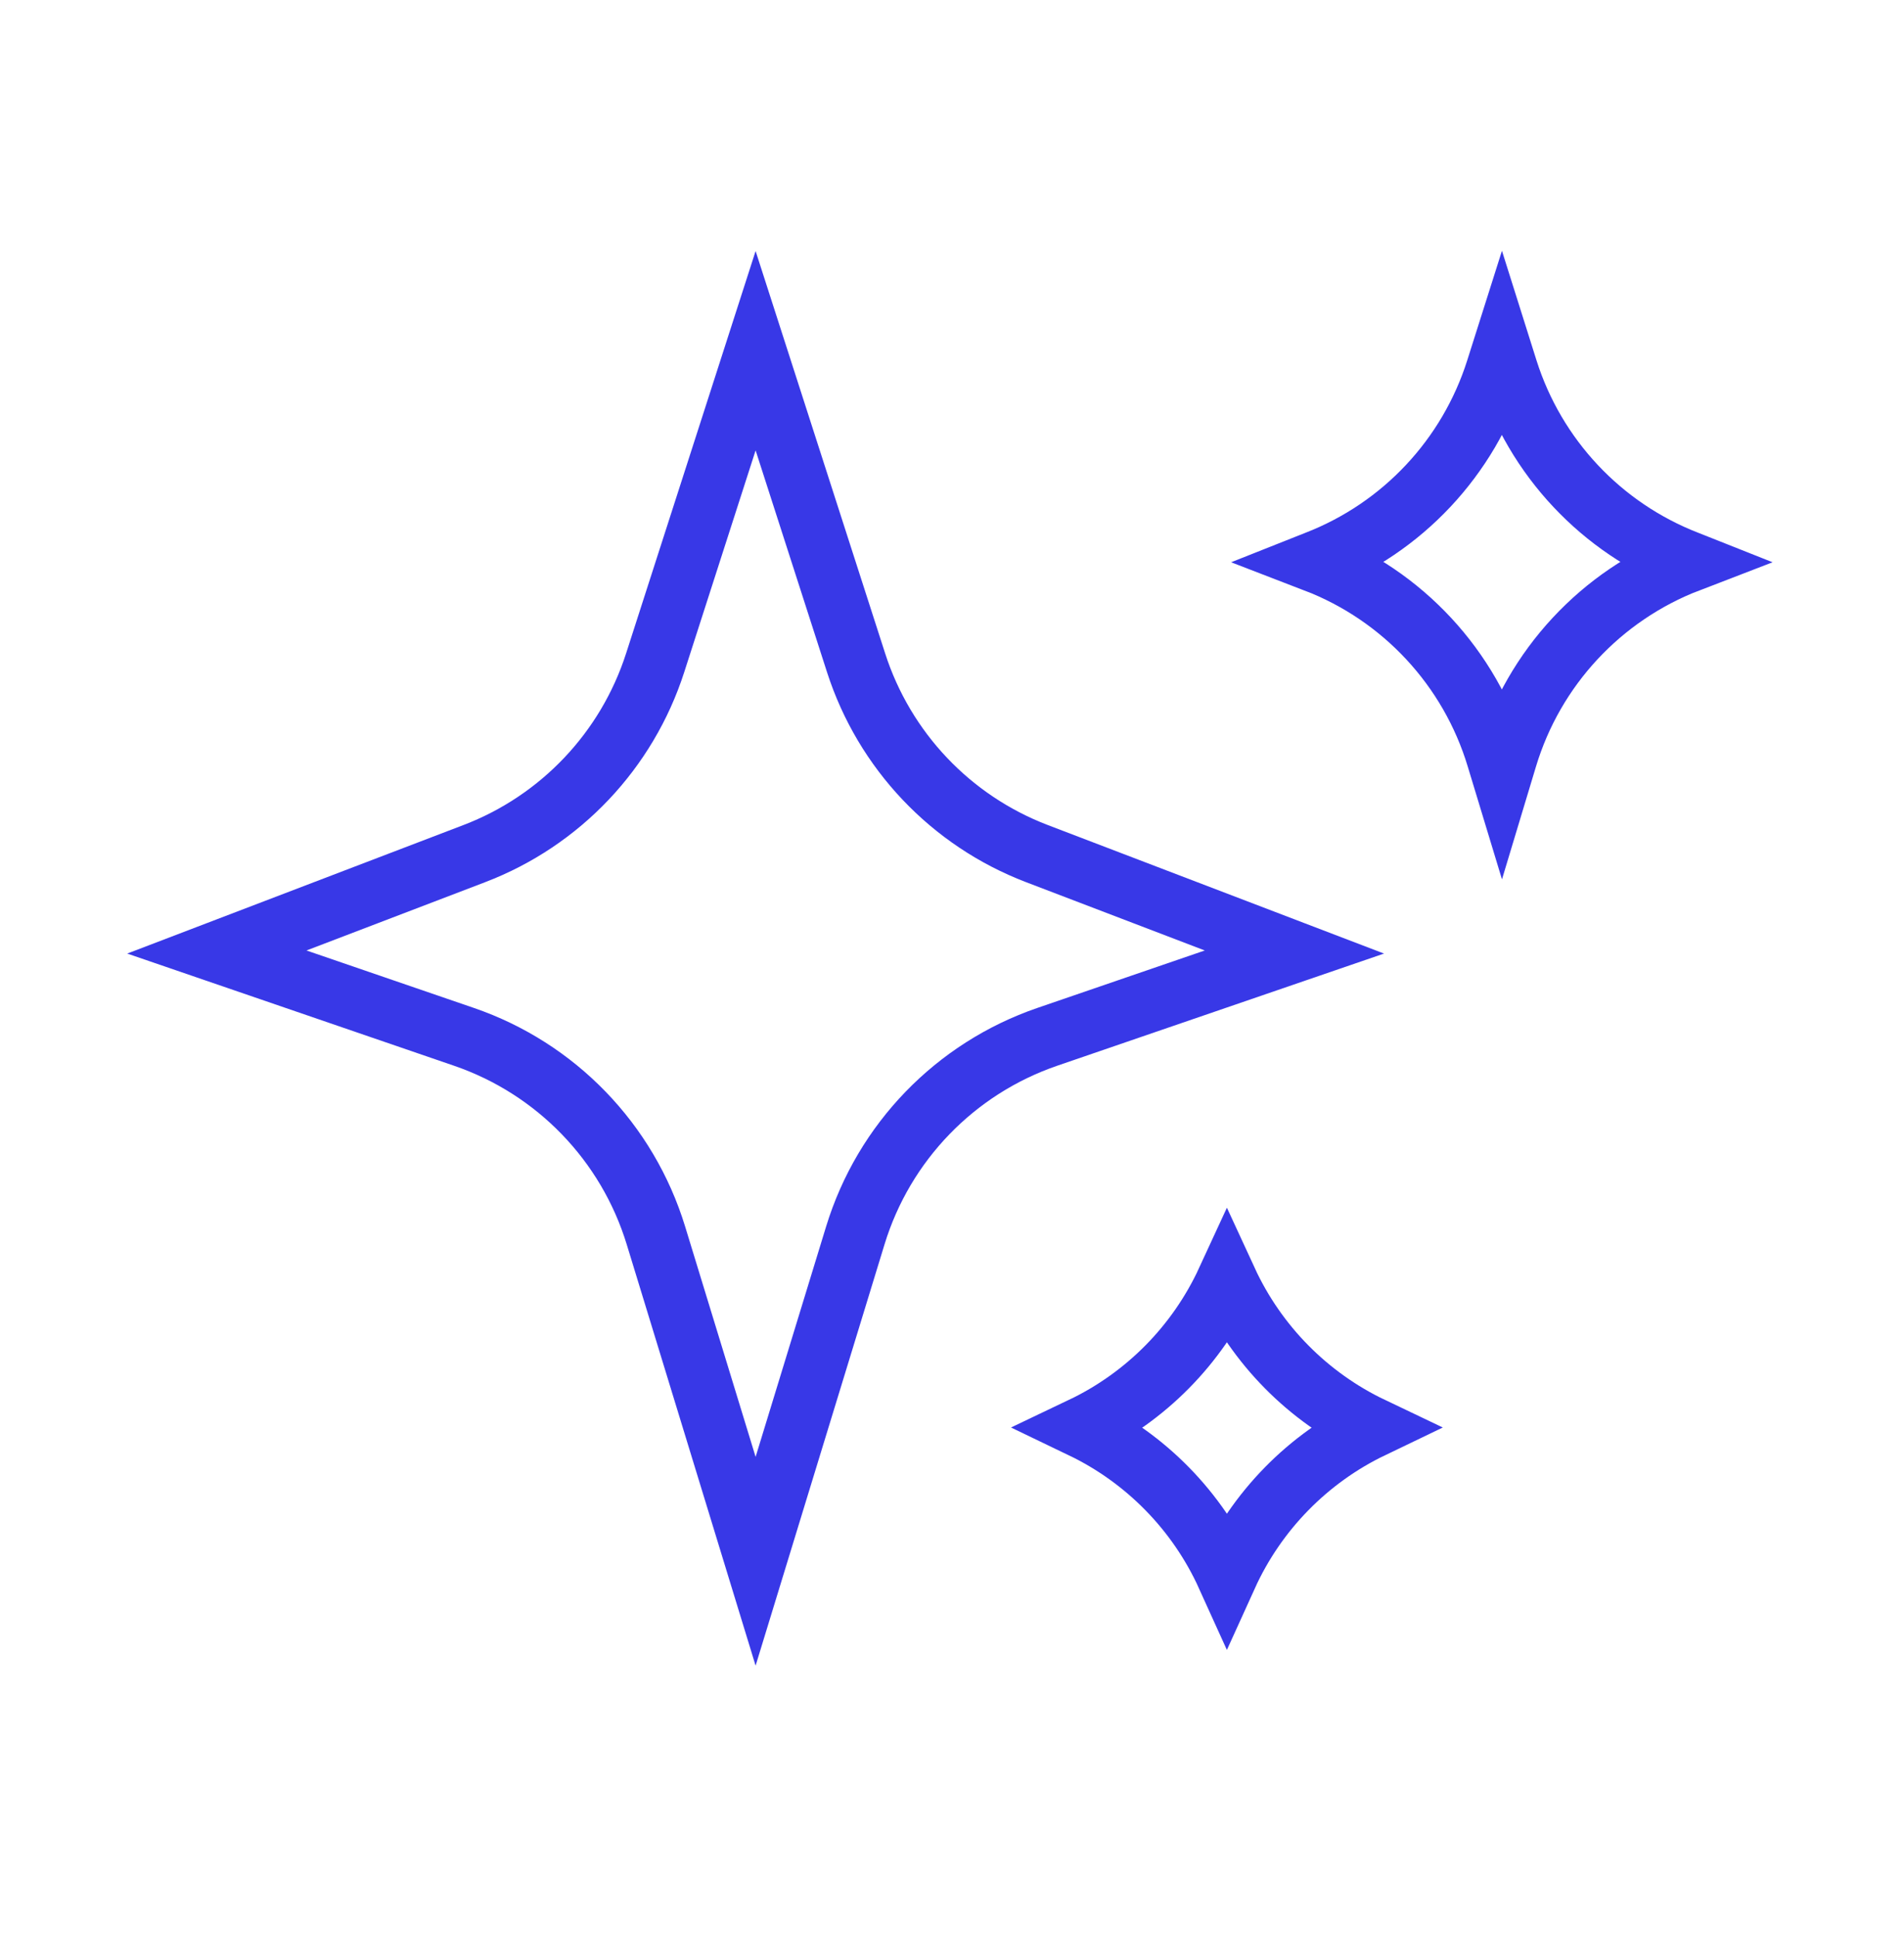
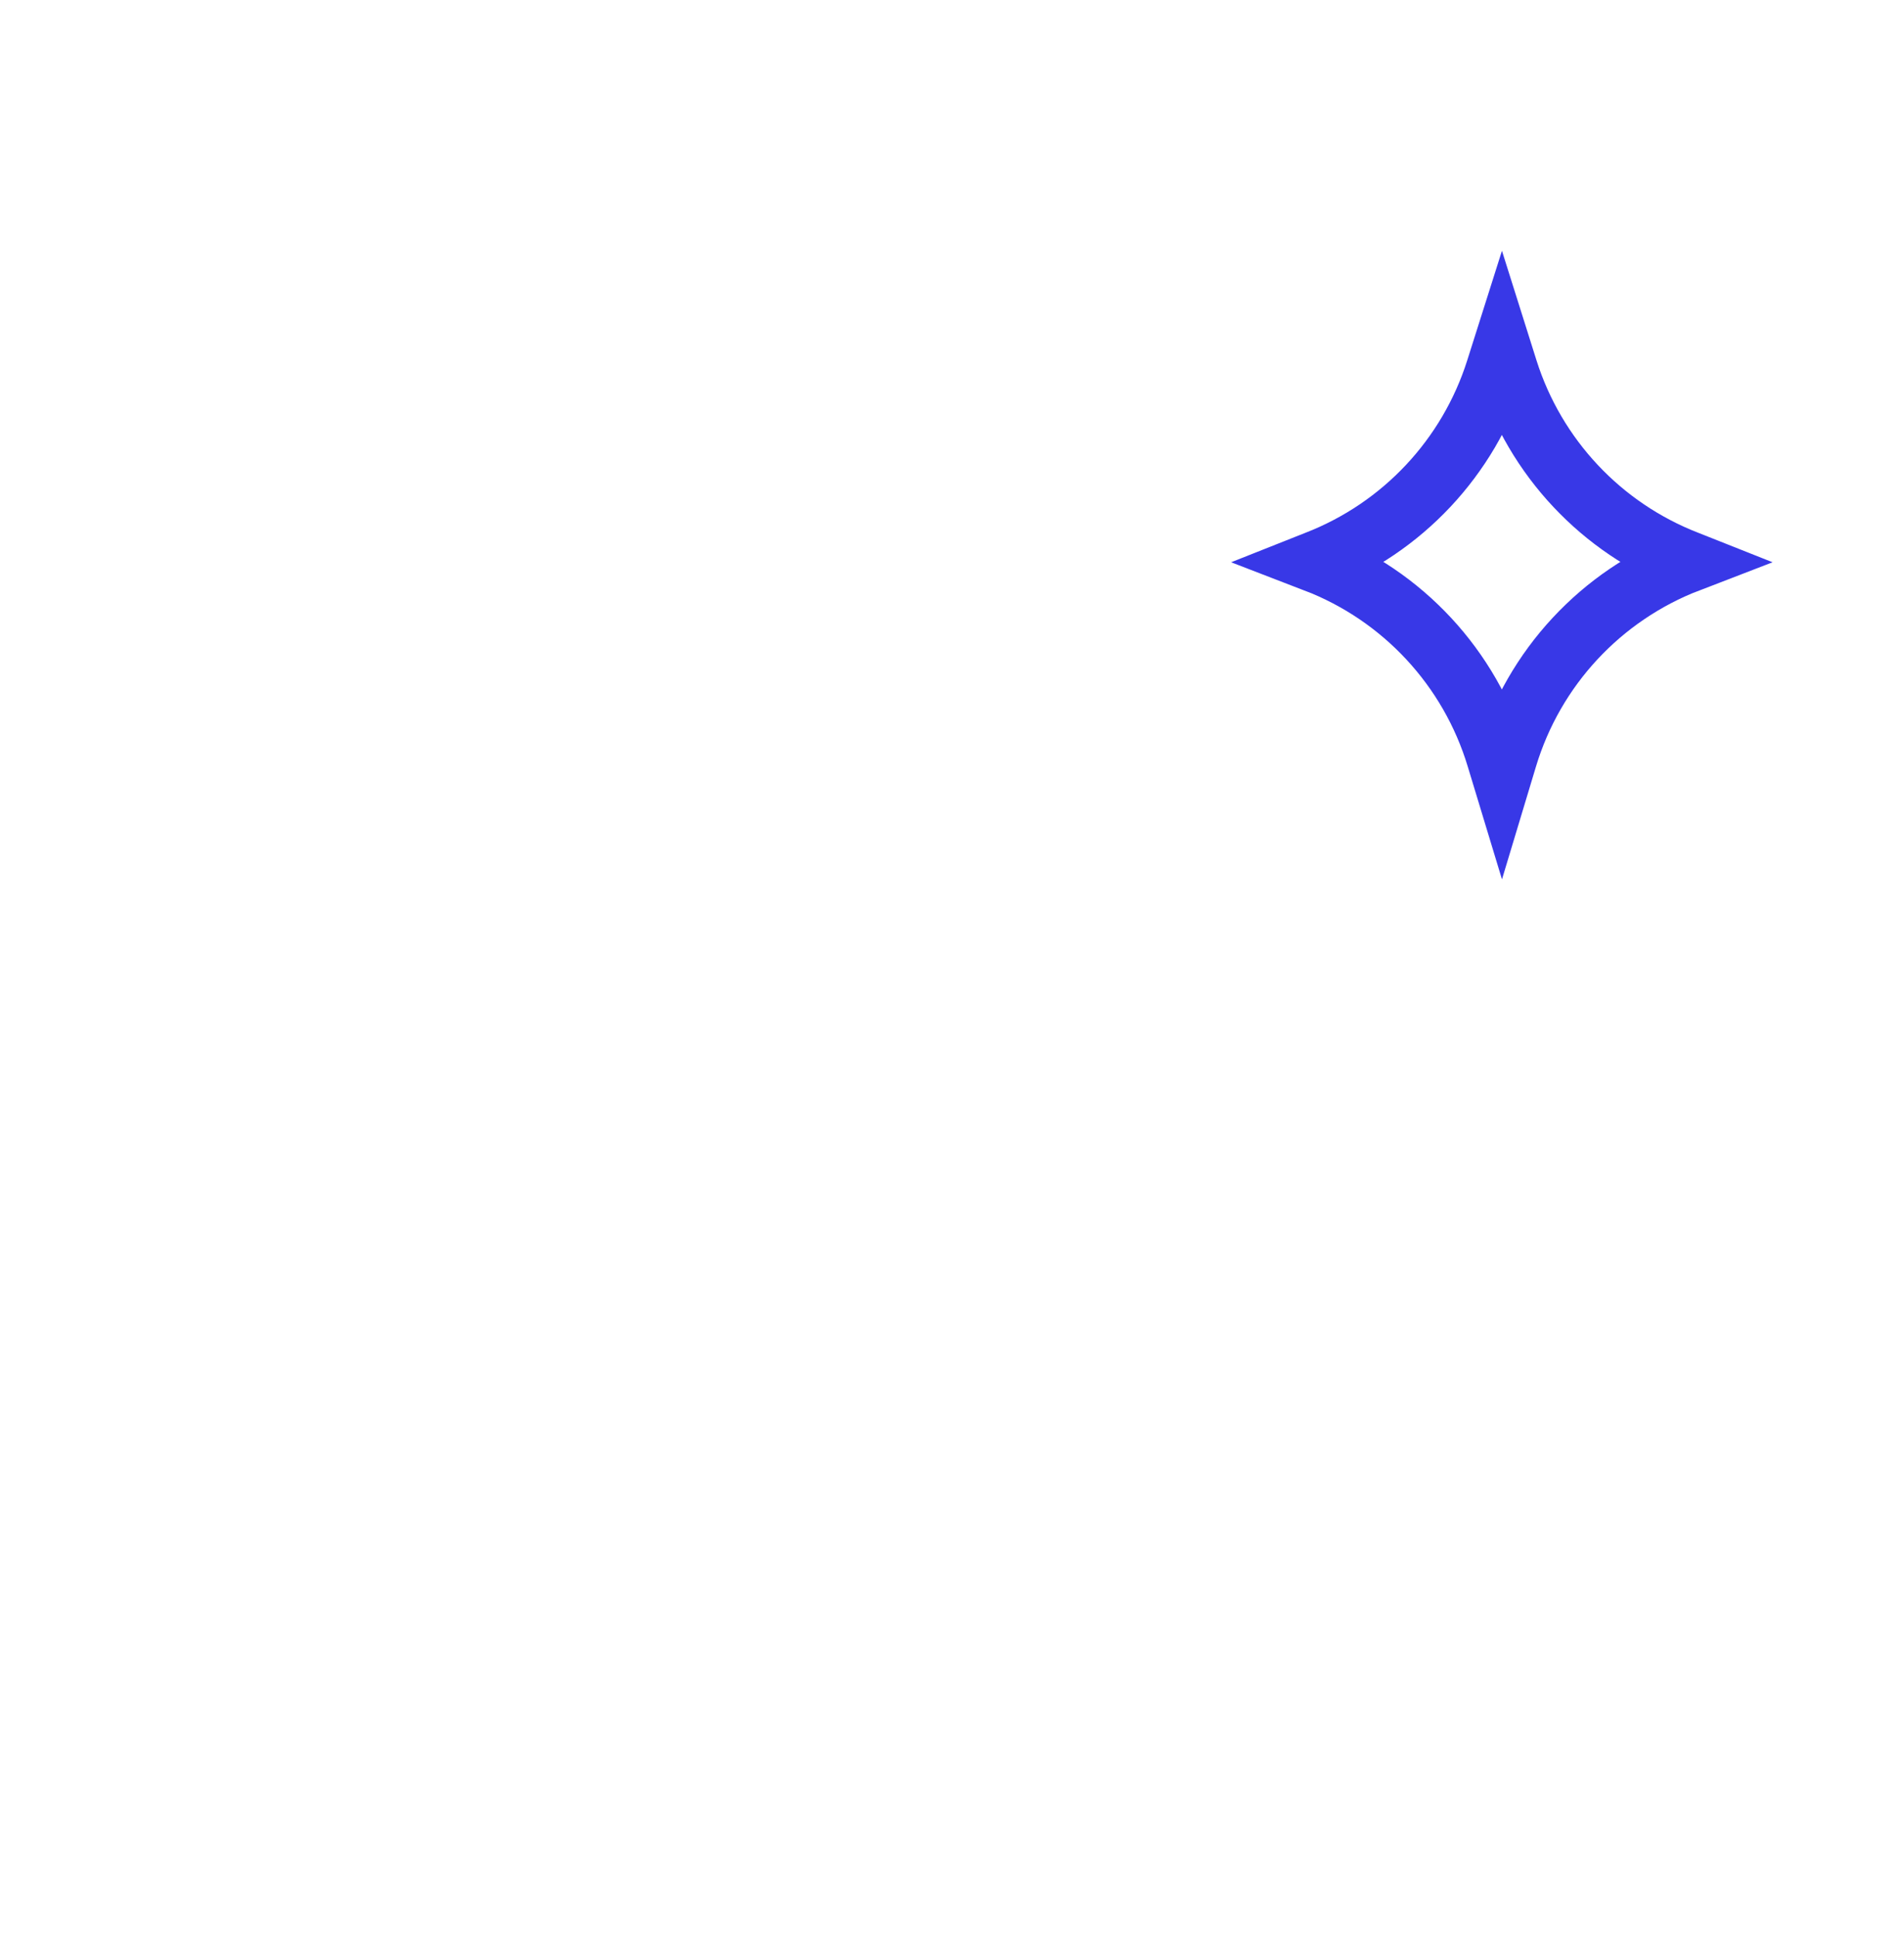
<svg xmlns="http://www.w3.org/2000/svg" width="60" height="61" viewBox="0 0 60 61" fill="none">
-   <path d="M20.645 20.877L23.811 11.046L26.978 20.877C27.868 23.639 29.962 25.848 32.673 26.884L40.79 29.985L33.001 32.657C30.1 33.653 27.852 35.977 26.954 38.91L23.811 49.174L20.669 38.91C19.771 35.977 17.523 33.653 14.622 32.657L6.833 29.985L14.95 26.884C17.661 25.848 19.755 23.639 20.645 20.877Z" stroke="#3838E7" stroke-width="1.925" />
  <path d="M47.152 11.646L47.328 11.091L47.503 11.646C48.38 14.409 50.461 16.627 53.164 17.676L53.212 17.695C50.455 18.754 48.335 21.03 47.48 23.869L47.328 24.373L47.175 23.869C46.32 21.03 44.2 18.754 41.443 17.695L41.491 17.676C44.194 16.627 46.275 14.409 47.152 11.646Z" stroke="#3838E7" stroke-width="1.925" />
-   <path d="M34.09 44.964C36.105 44.004 37.725 42.367 38.663 40.335C39.601 42.367 41.221 44.004 43.236 44.964C41.216 45.934 39.594 47.586 38.663 49.637C37.733 47.586 36.11 45.934 34.09 44.964Z" stroke="#3838E7" stroke-width="1.925" />
</svg>